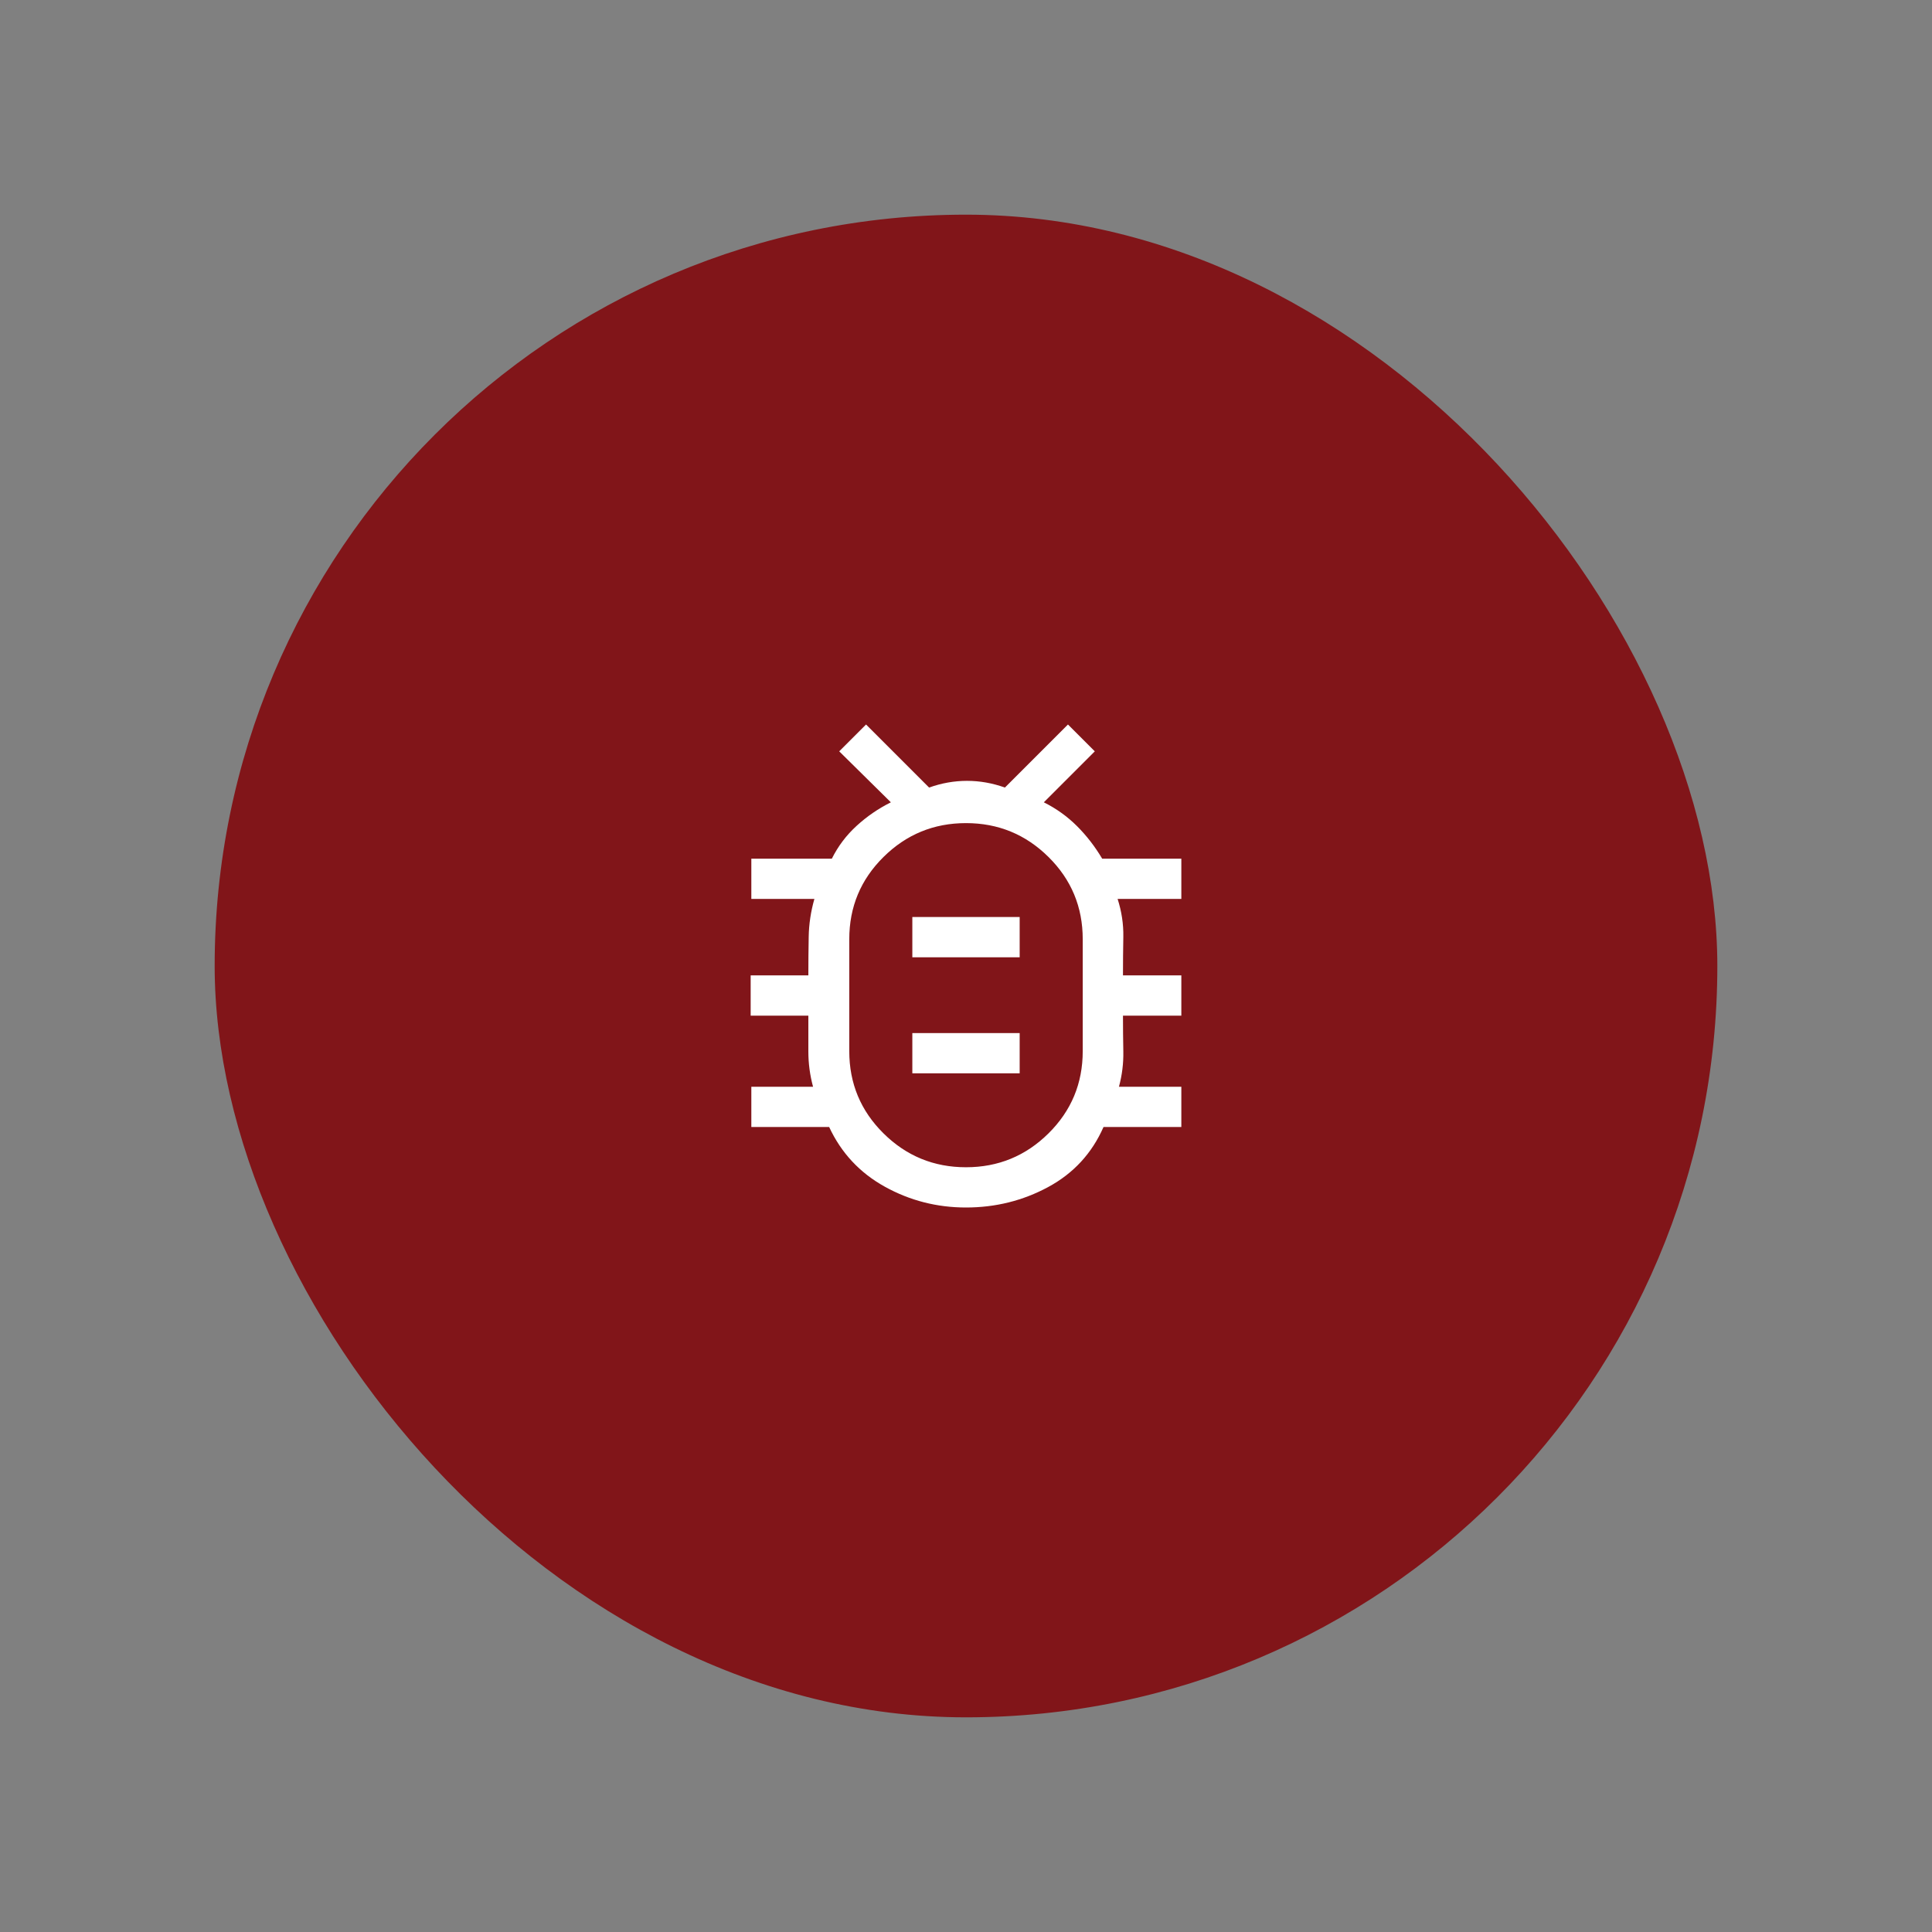
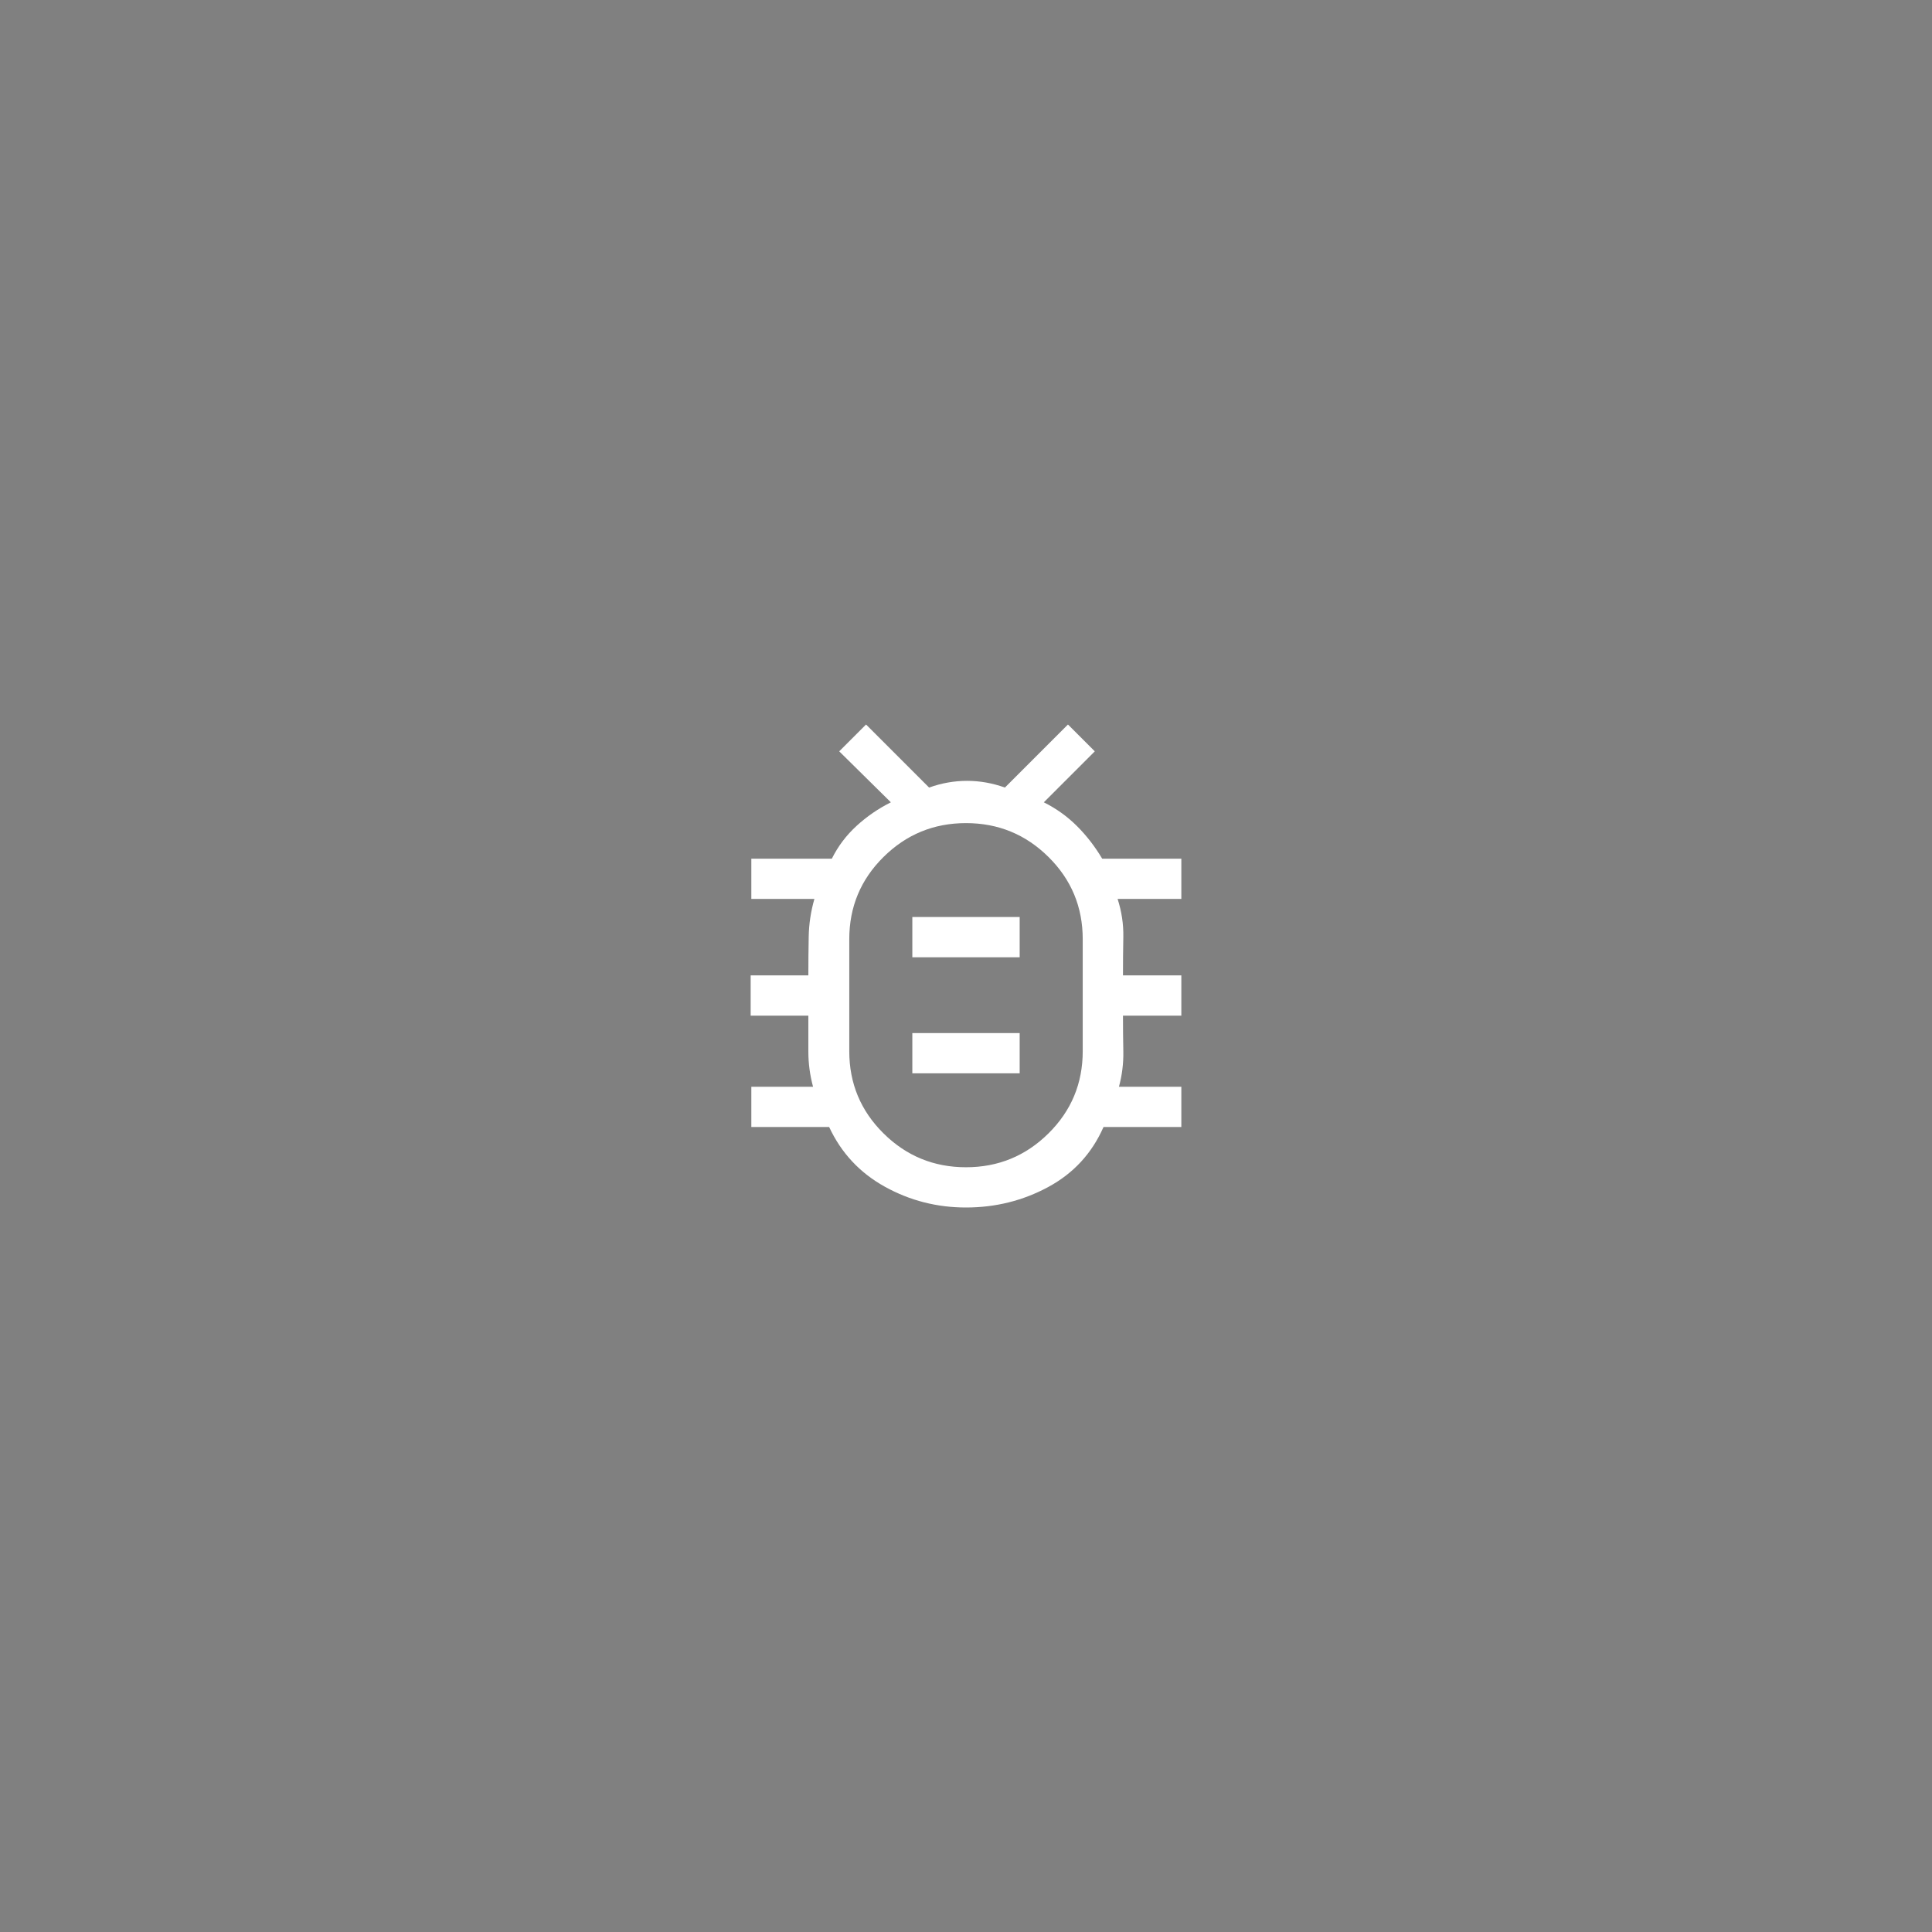
<svg xmlns="http://www.w3.org/2000/svg" width="72" height="72" viewBox="0 0 72 72" fill="none">
  <rect x="0" y="0" width="72" height="72" fill="#808080" stroke="none" />
-   <rect x="8" y="8" width="56" height="56" rx="28" fill="#811519" />
  <path d="M36 45C34.917 45 33.908 44.742 32.975 44.225C32.042 43.708 31.35 42.967 30.9 42H28V40.5H30.3C30.183 40.067 30.125 39.629 30.125 39.188V37.85H27.975V36.35H30.125C30.125 35.867 30.129 35.388 30.138 34.913C30.146 34.438 30.217 33.967 30.35 33.5H28V32H31C31.233 31.533 31.542 31.125 31.925 30.775C32.308 30.425 32.733 30.133 33.2 29.9L31.275 28L32.275 27L34.625 29.35C35.092 29.183 35.563 29.1 36.038 29.1C36.513 29.1 36.983 29.183 37.45 29.35L39.8 27L40.8 28L38.9 29.9C39.367 30.133 39.779 30.429 40.138 30.788C40.496 31.146 40.808 31.55 41.075 32H44.025V33.5H41.65C41.8 33.967 41.871 34.438 41.863 34.913C41.854 35.388 41.85 35.867 41.85 36.35H44.025V37.85H41.85C41.85 38.3 41.854 38.746 41.863 39.188C41.871 39.629 41.817 40.067 41.7 40.5H44.025V42H41.125C40.692 42.983 40.004 43.729 39.063 44.237C38.121 44.746 37.1 45 36 45ZM36 43.5C37.2 43.5 38.225 43.079 39.075 42.237C39.925 41.396 40.35 40.375 40.35 39.175V35C40.35 33.8 39.925 32.779 39.075 31.938C38.225 31.096 37.2 30.675 36 30.675C34.8 30.675 33.775 31.096 32.925 31.938C32.075 32.779 31.65 33.8 31.65 35V39.175C31.65 40.375 32.075 41.396 32.925 42.237C33.775 43.079 34.8 43.5 36 43.5ZM34 40H38V38.5H34V40ZM34 35.675H38V34.175H34V35.675Z" fill="white" />
</svg>